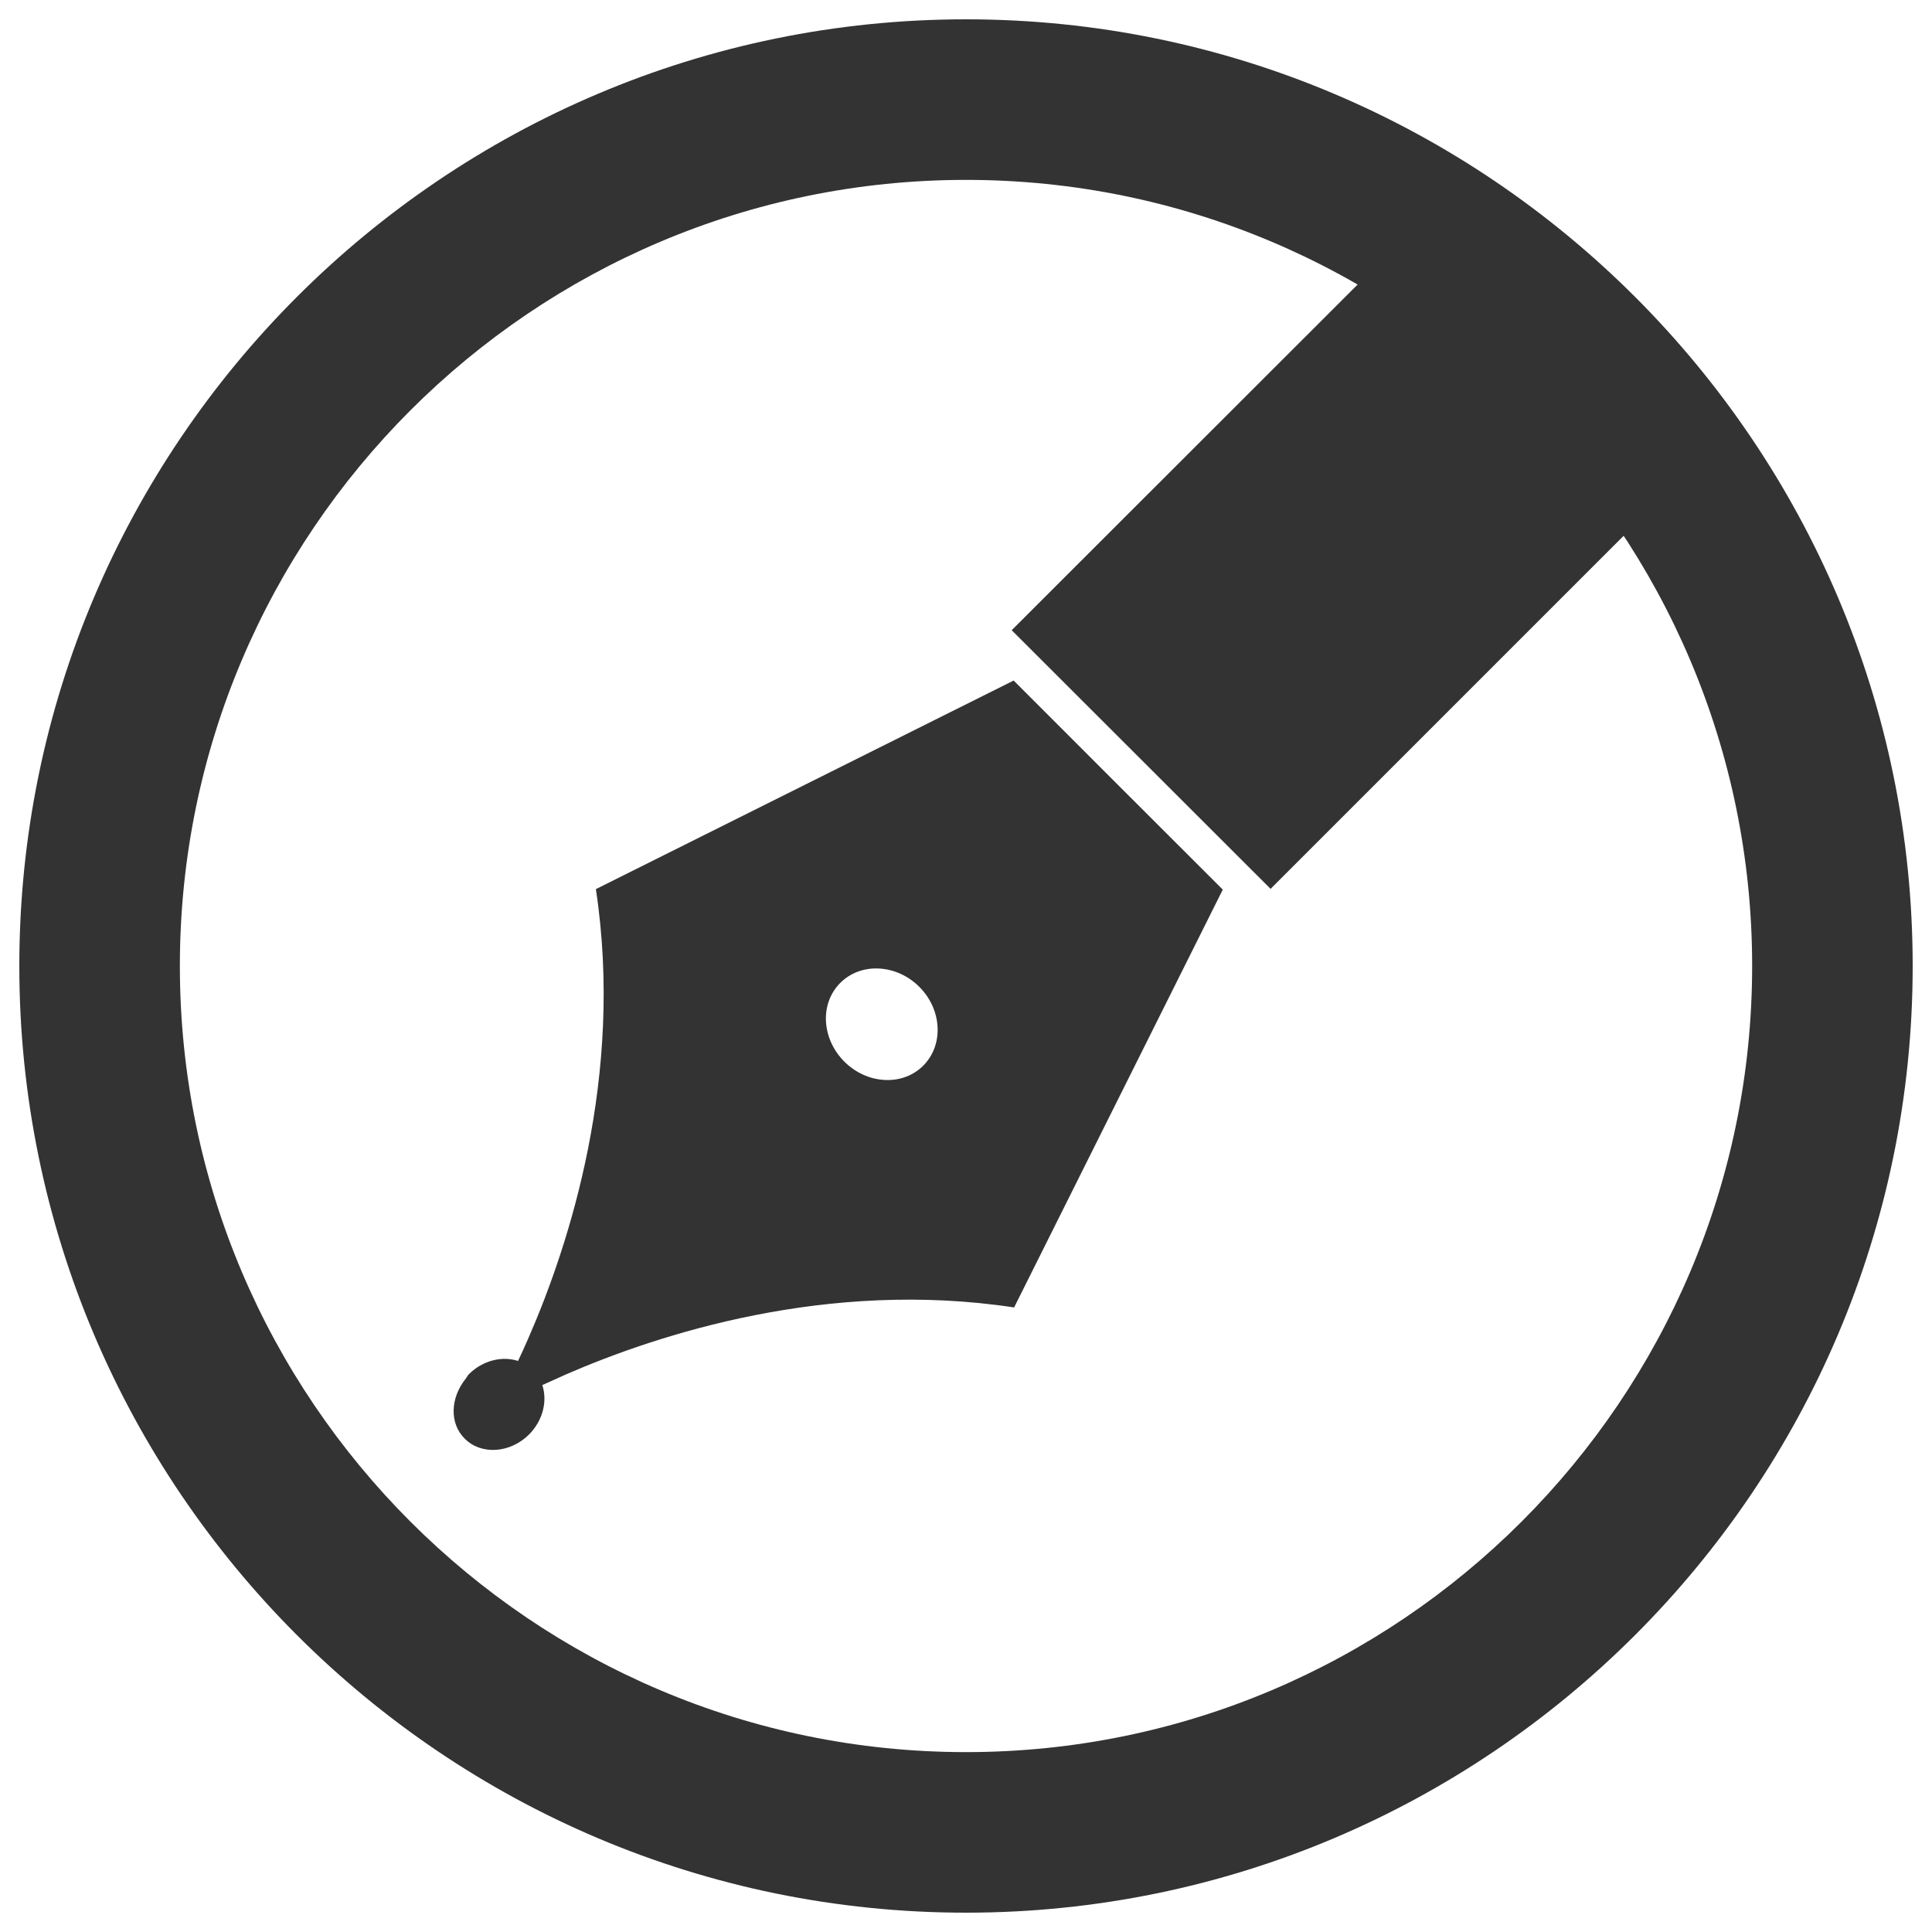
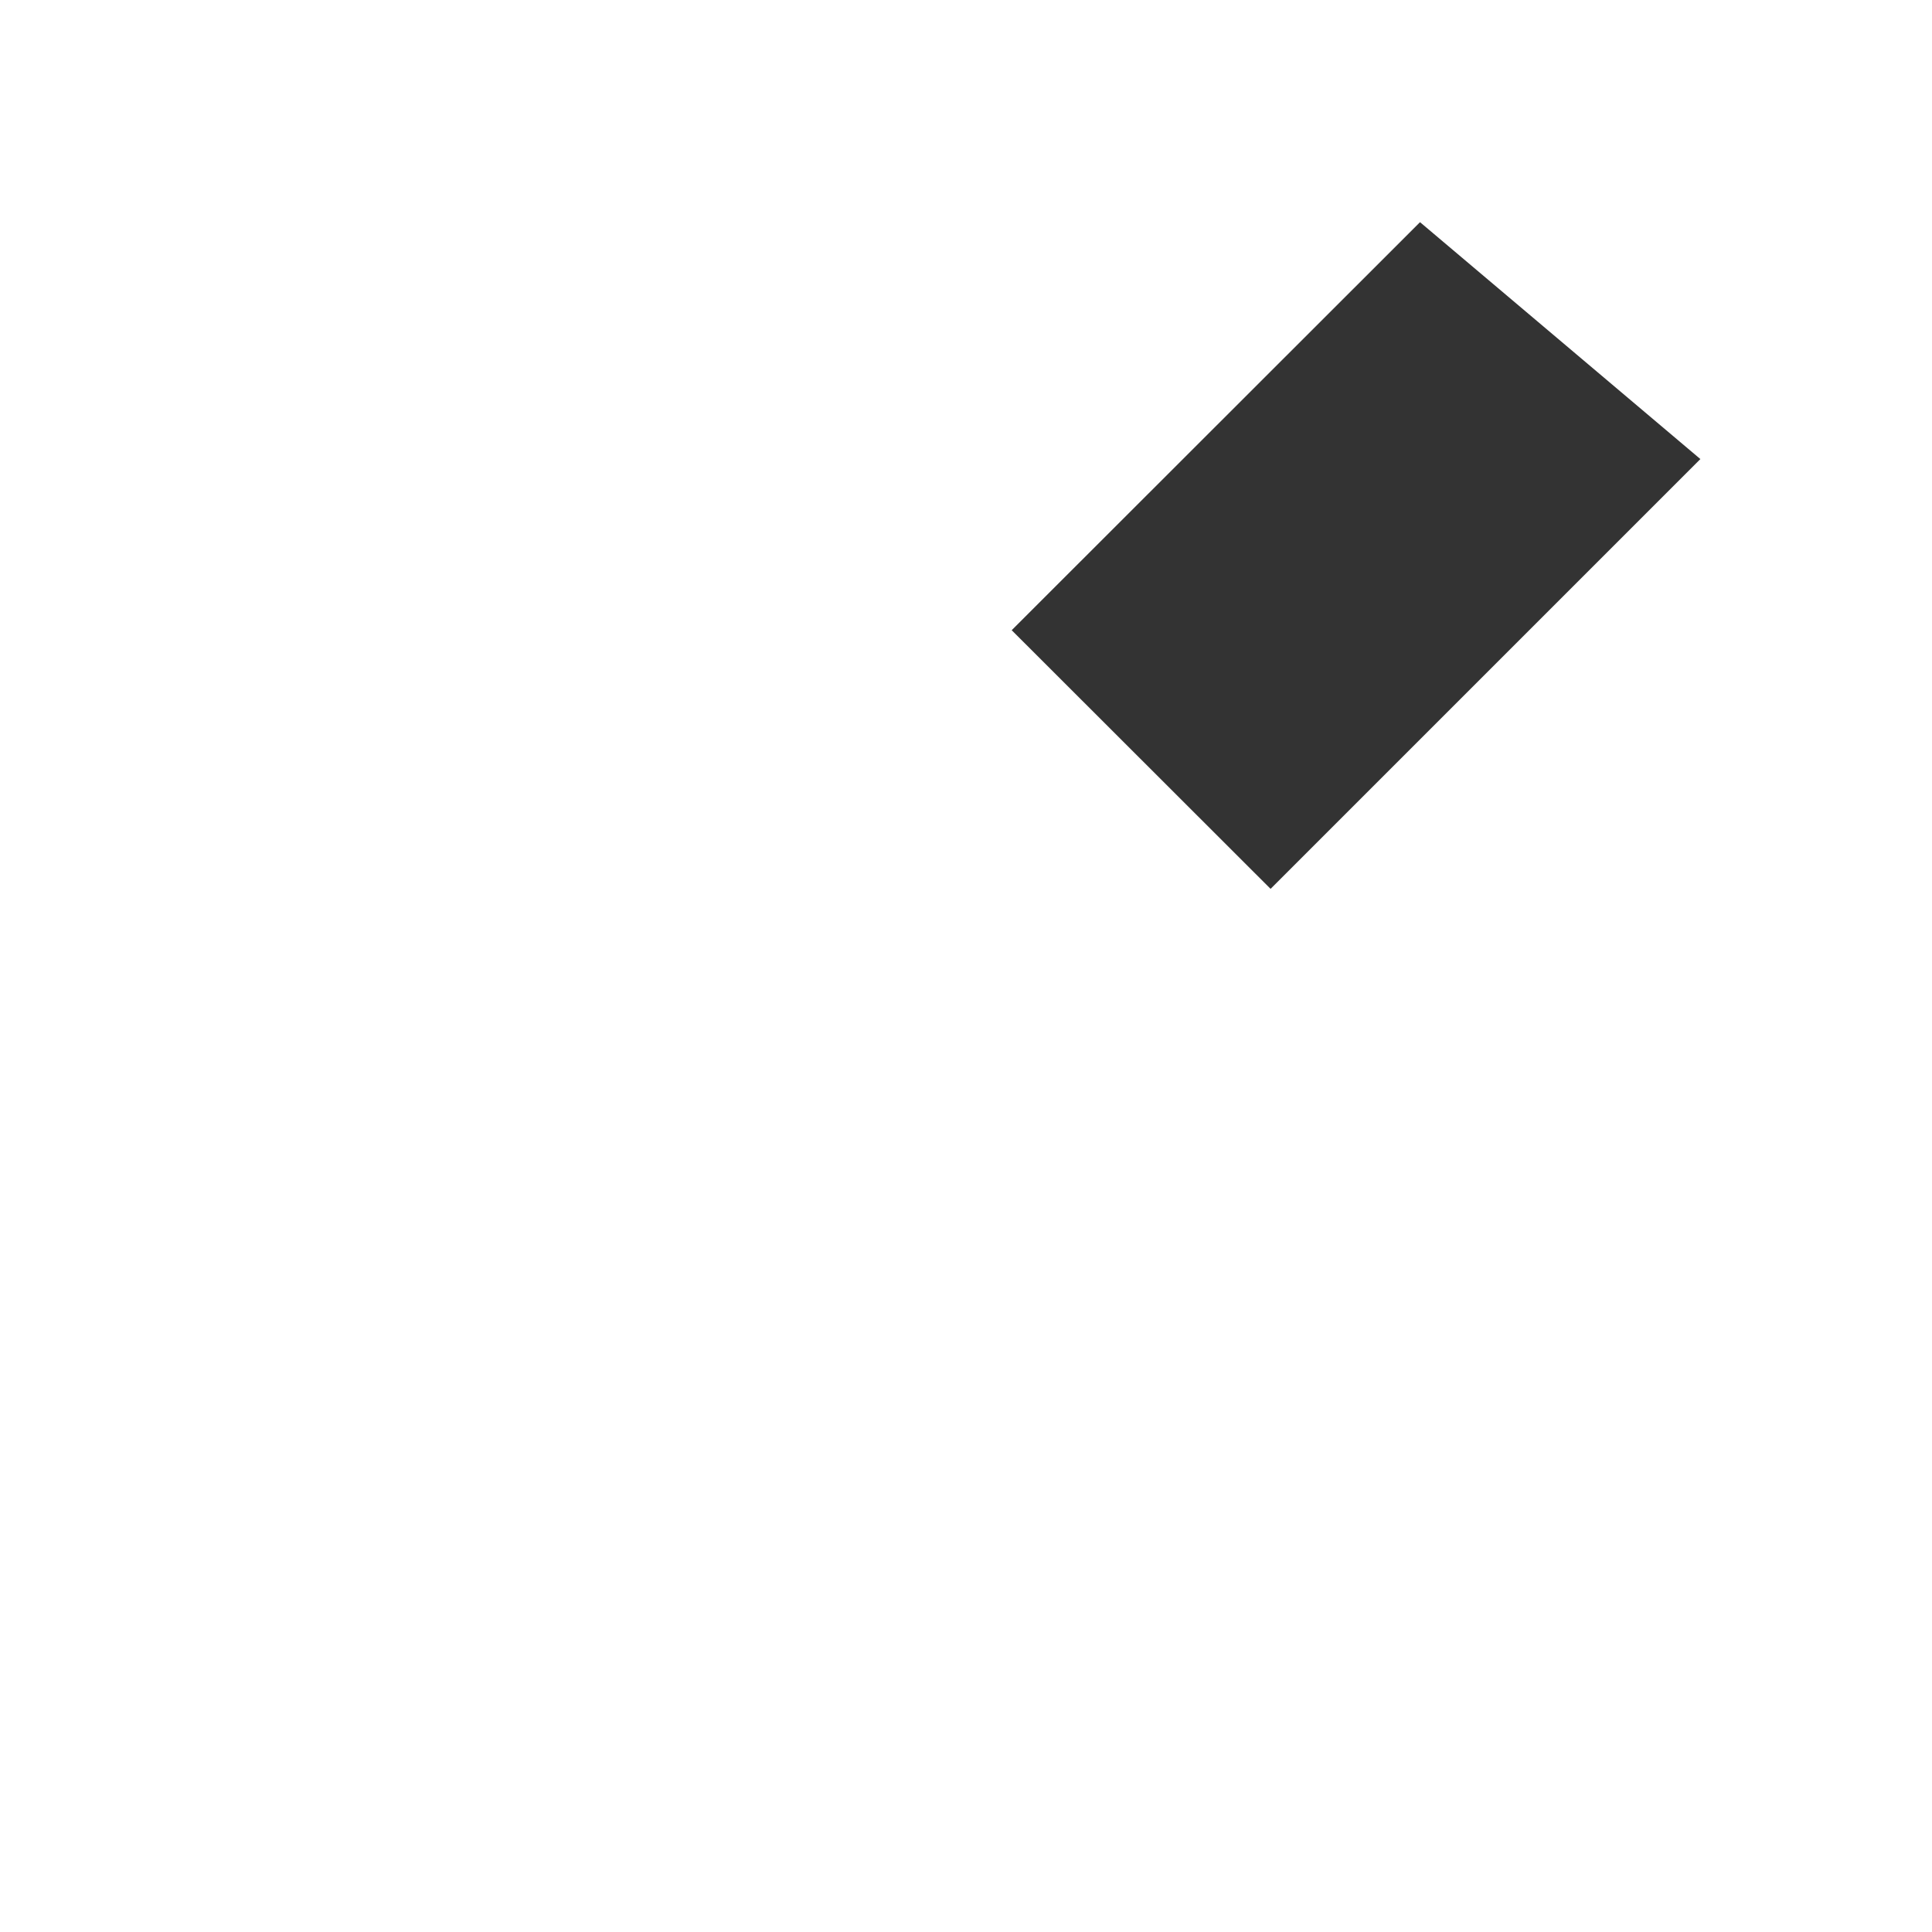
<svg xmlns="http://www.w3.org/2000/svg" version="1.1" id="Layer_1" x="0px" y="0px" width="100px" height="100px" viewBox="0 0 100 100" enable-background="new 0 0 100 100" xml:space="preserve">
  <g>
    <g>
-       <path fill="#333333" d="M50,1C22.983,1,1,22.979,1,49.998C1,77.019,22.983,99,50,99c27.018,0,49-21.981,49-49.002    C99,22.979,77.018,1,50,1z M50,90.689c-22.437,0-40.69-18.253-40.69-40.691C9.31,27.563,27.563,9.311,50,9.311    c22.437,0,40.691,18.252,40.691,40.688C90.691,72.437,72.437,90.689,50,90.689z" />
-     </g>
+       </g>
    <g>
      <polygon fill="#333333" points="52.365,32.619 65.765,46.007 88.011,23.761 73.5,11.5   " />
-       <path fill="#333333" d="M52.49,67.673l10.801-21.627l-5.415-5.409l-5.409-5.412L30.843,46.021    c1.467,9.674-1.39,18.42-3.479,23.208c-0.191,0.442-0.371,0.84-0.55,1.213c-0.819-0.266-1.82-0.036-2.546,0.688    c-0.063,0.06-0.083,0.132-0.137,0.191L24.09,71.38c-0.777,0.981-0.837,2.29-0.036,3.084c0.851,0.858,2.349,0.76,3.329-0.215    c0.723-0.729,0.957-1.727,0.688-2.558c0.371-0.167,0.771-0.35,1.213-0.547C34.077,69.059,42.82,66.205,52.49,67.673z     M45.498,50.131c1.596,0.081,2.95,1.434,3.031,3.027c0.081,1.598-1.151,2.827-2.738,2.74c-1.599-0.08-2.952-1.436-3.039-3.03    C42.671,51.275,43.902,50.047,45.498,50.131z" />
    </g>
  </g>
</svg>